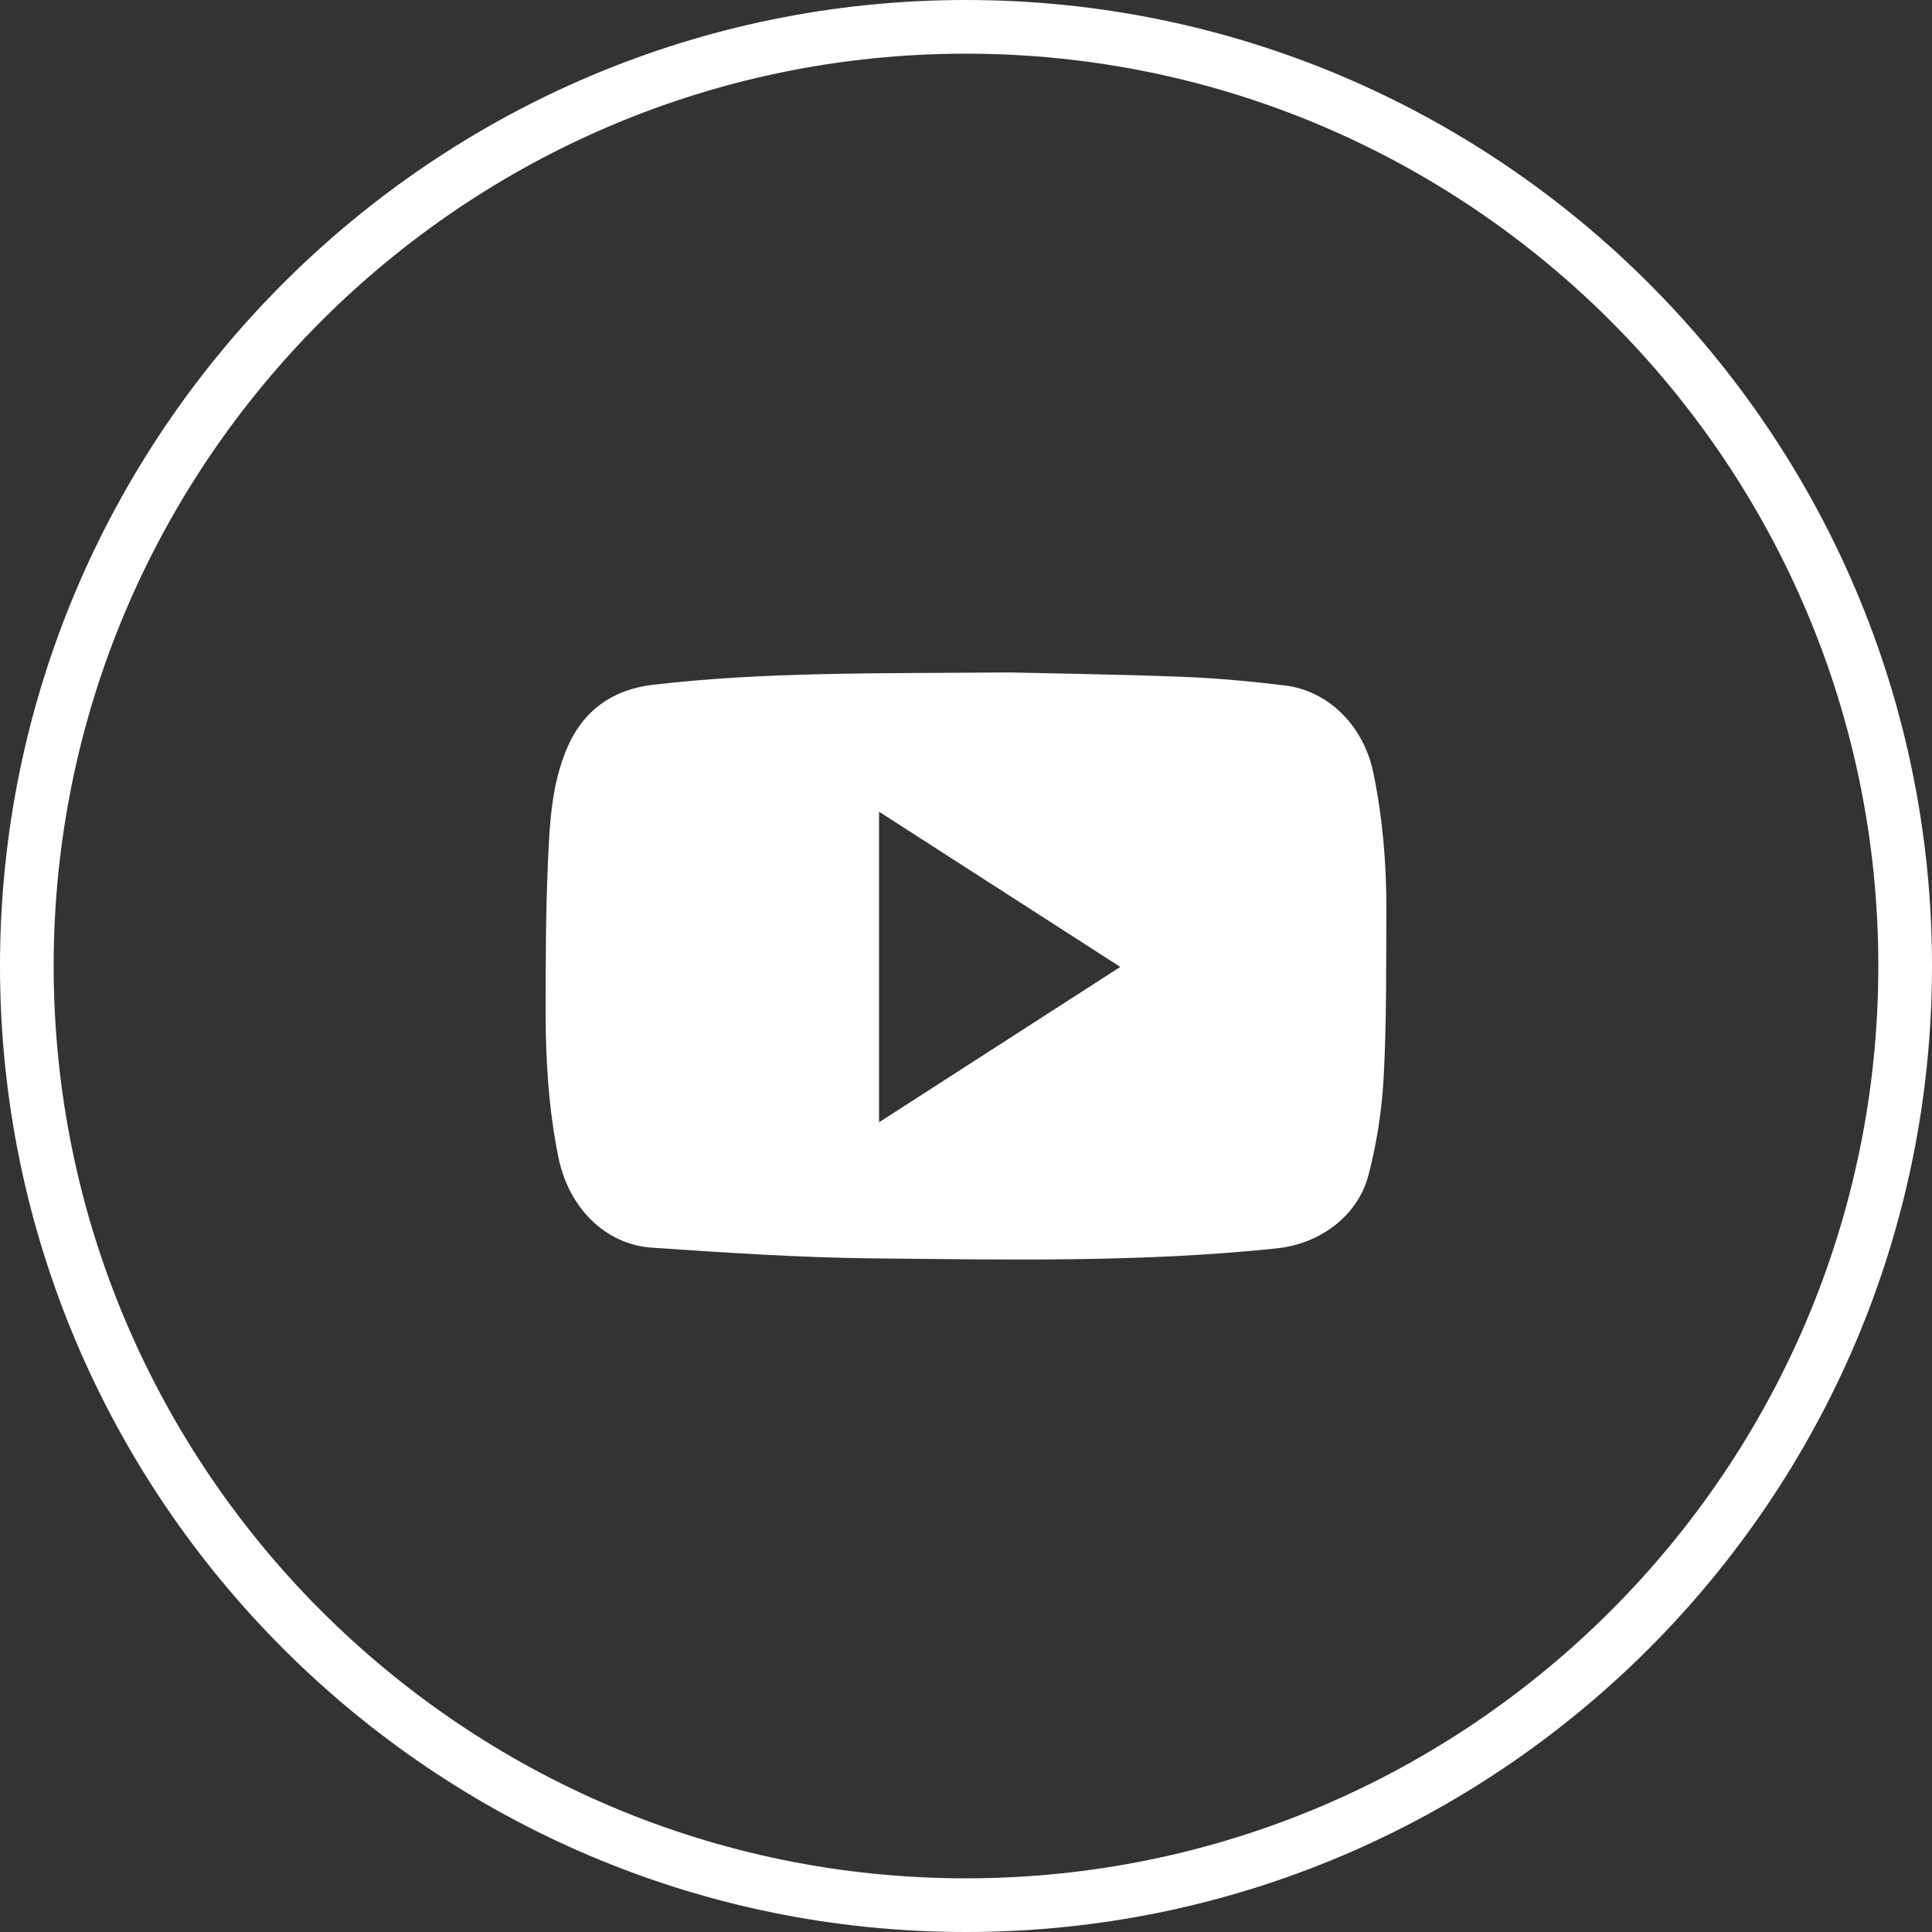
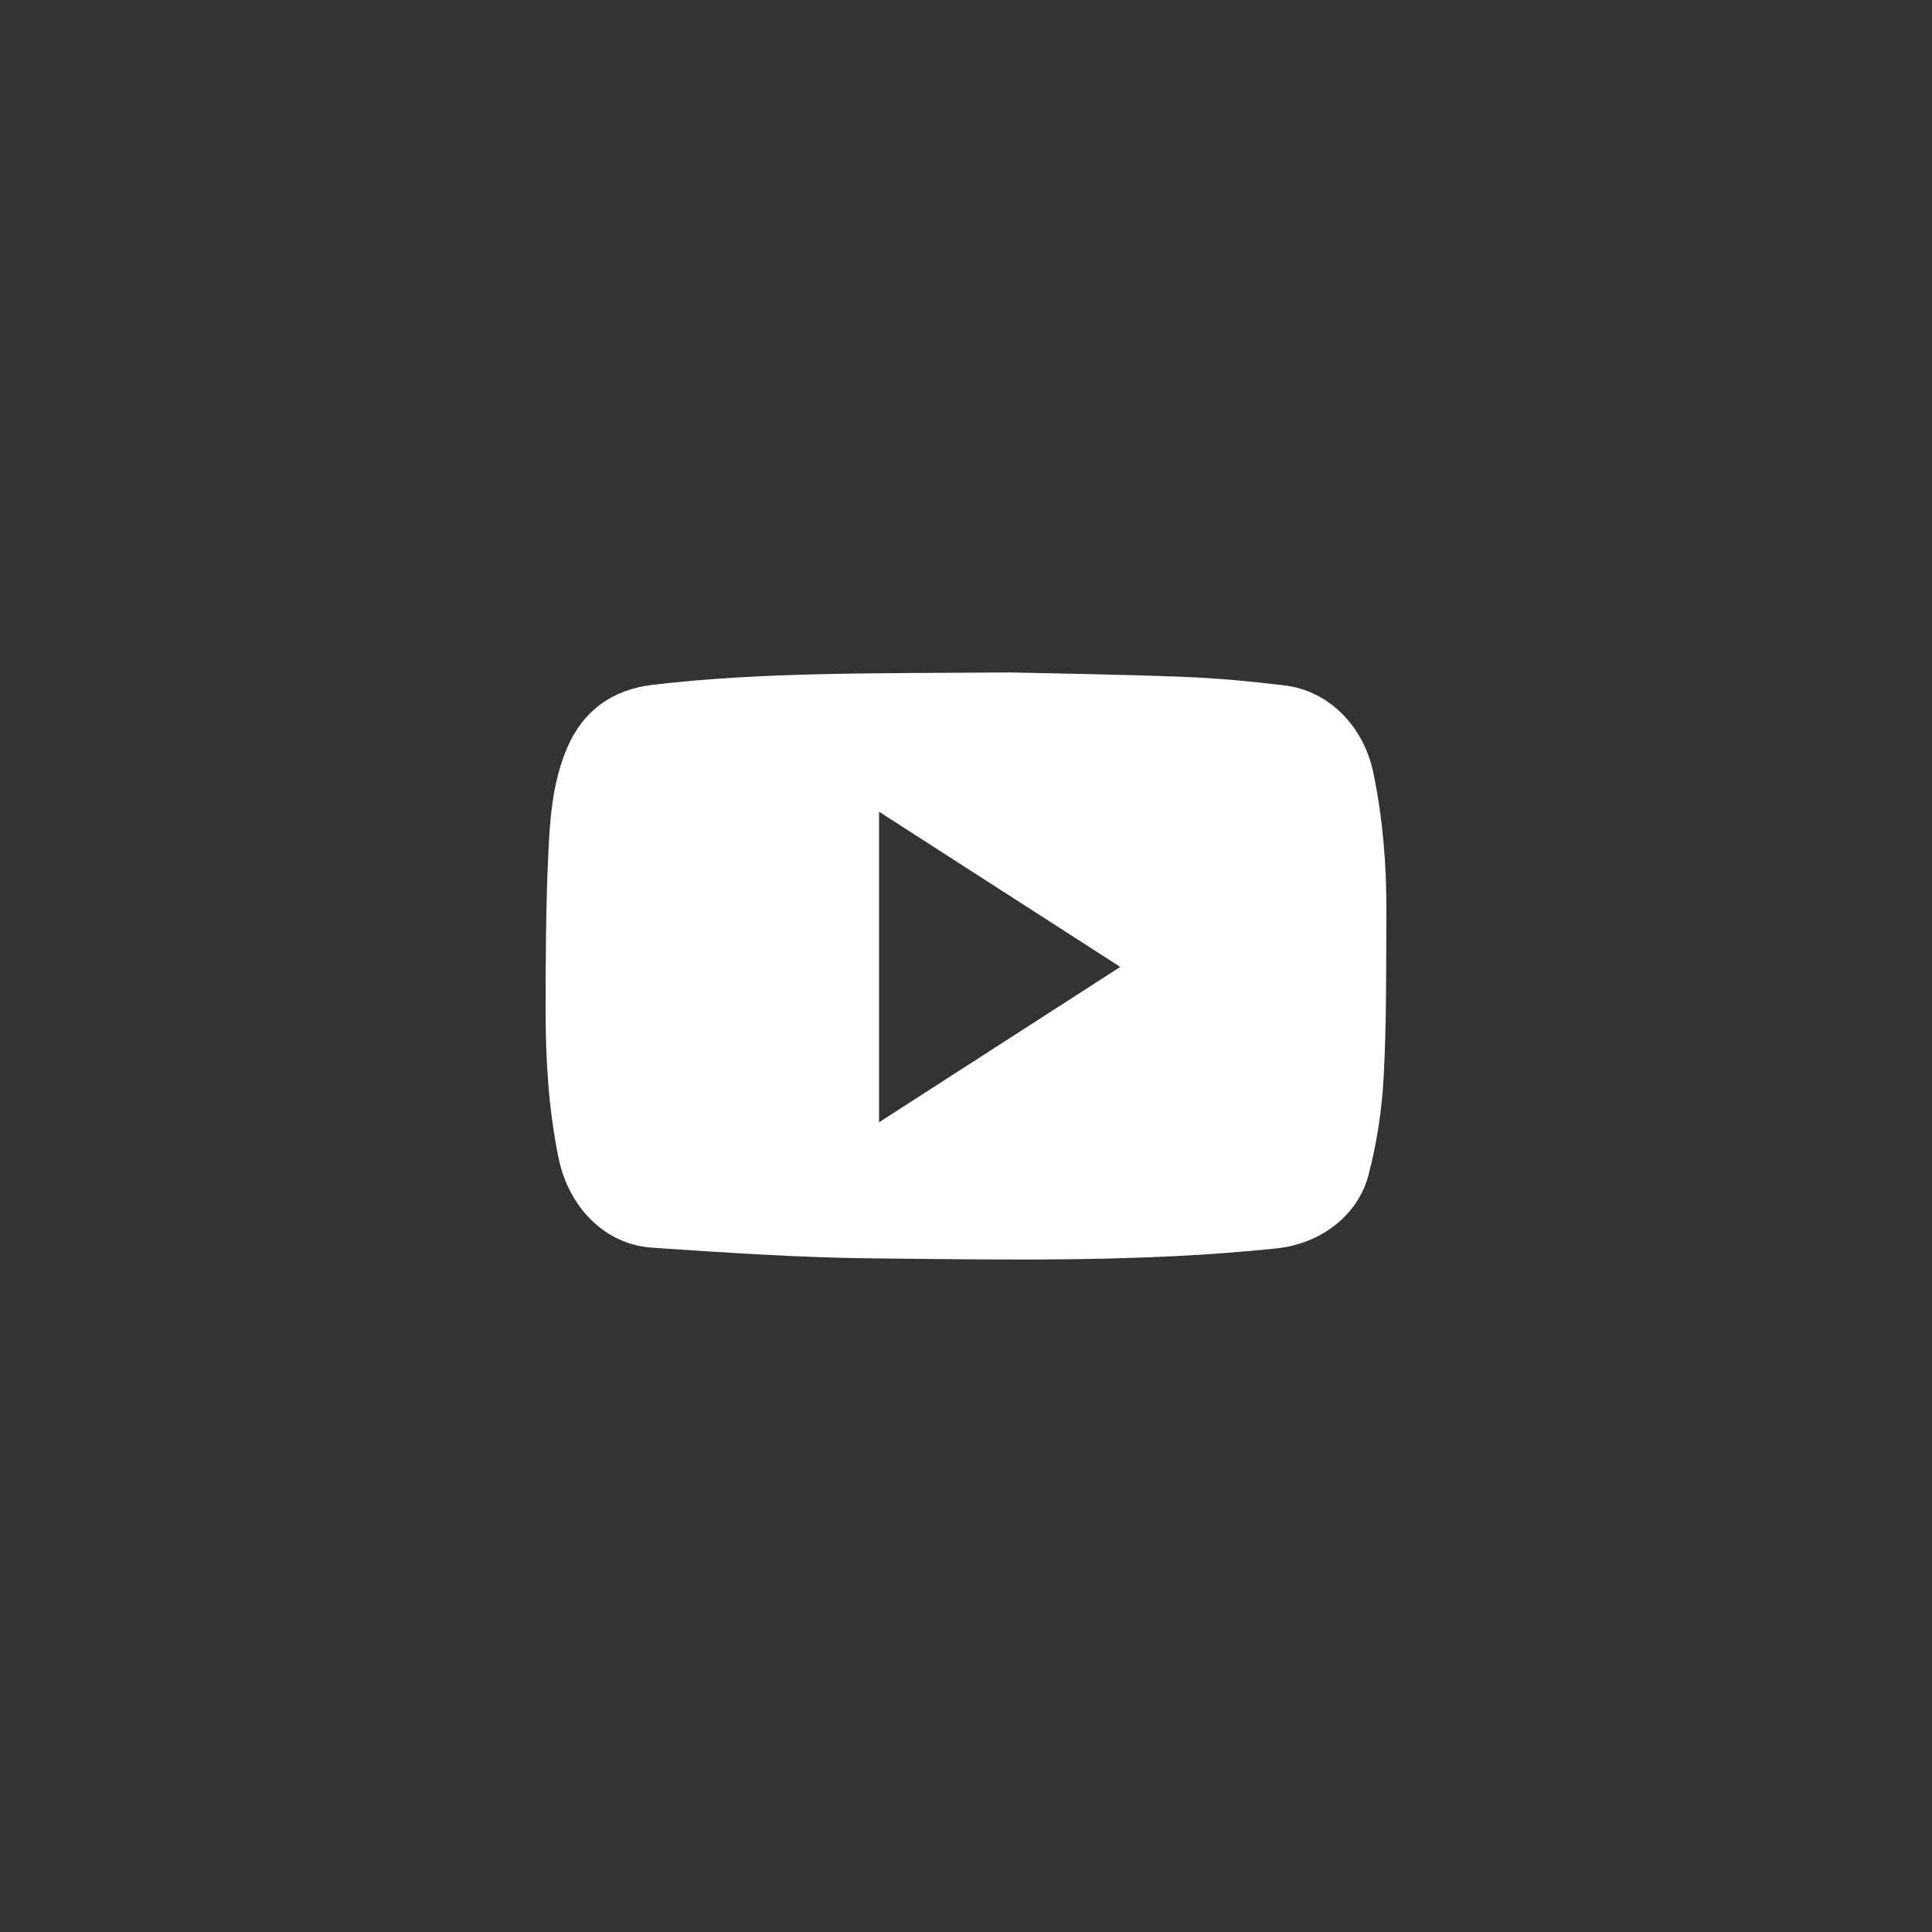
<svg xmlns="http://www.w3.org/2000/svg" version="1.1" id="圖層_1" x="0px" y="0px" width="36px" height="36px" viewBox="0 0 36 36" enable-background="new 0 0 36 36" xml:space="preserve">
  <rect x="0" y="0" width="36" height="36" fill="#333333" stroke="none" />
-   <path fill="#FFFFFF" d="M17.999,36C8.074,36,0,27.925,0,17.999C0,8.074,8.074,0,17.999,0C27.925,0,36,8.074,36,17.999  C36,27.925,27.925,36,17.999,36z M17.999,1C8.626,1,1,8.626,1,17.999C1,27.373,8.626,35,17.999,35C27.373,35,35,27.373,35,17.999  C35,8.626,27.373,1,17.999,1z" />
  <path fill="#FFFFFF" d="M18.822,12.53c0.789,0.019,1.995,0.035,3.199,0.081c0.641,0.024,1.28,0.084,1.917,0.161  c0.821,0.098,1.476,0.76,1.654,1.635c0.174,0.847,0.245,1.705,0.241,2.567c-0.005,1.029,0.005,2.061-0.05,3.088  c-0.032,0.615-0.127,1.238-0.283,1.833c-0.204,0.777-0.917,1.282-1.705,1.366c-2.506,0.264-5.018,0.212-7.529,0.187  c-1.375-0.014-2.751-0.107-4.123-0.2c-0.87-0.06-1.551-0.751-1.739-1.688c-0.182-0.901-0.238-1.813-0.237-2.73  c0.001-0.936,0.003-1.873,0.045-2.808c0.03-0.711,0.073-1.436,0.362-2.1c0.295-0.68,0.837-1.072,1.584-1.161  C14.234,12.517,16.321,12.55,18.822,12.53z M20.875,18.017c-1.517-0.976-3-1.93-4.495-2.892c0,1.938,0,3.848,0,5.787  C17.887,19.941,19.367,18.989,20.875,18.017z" />
</svg>